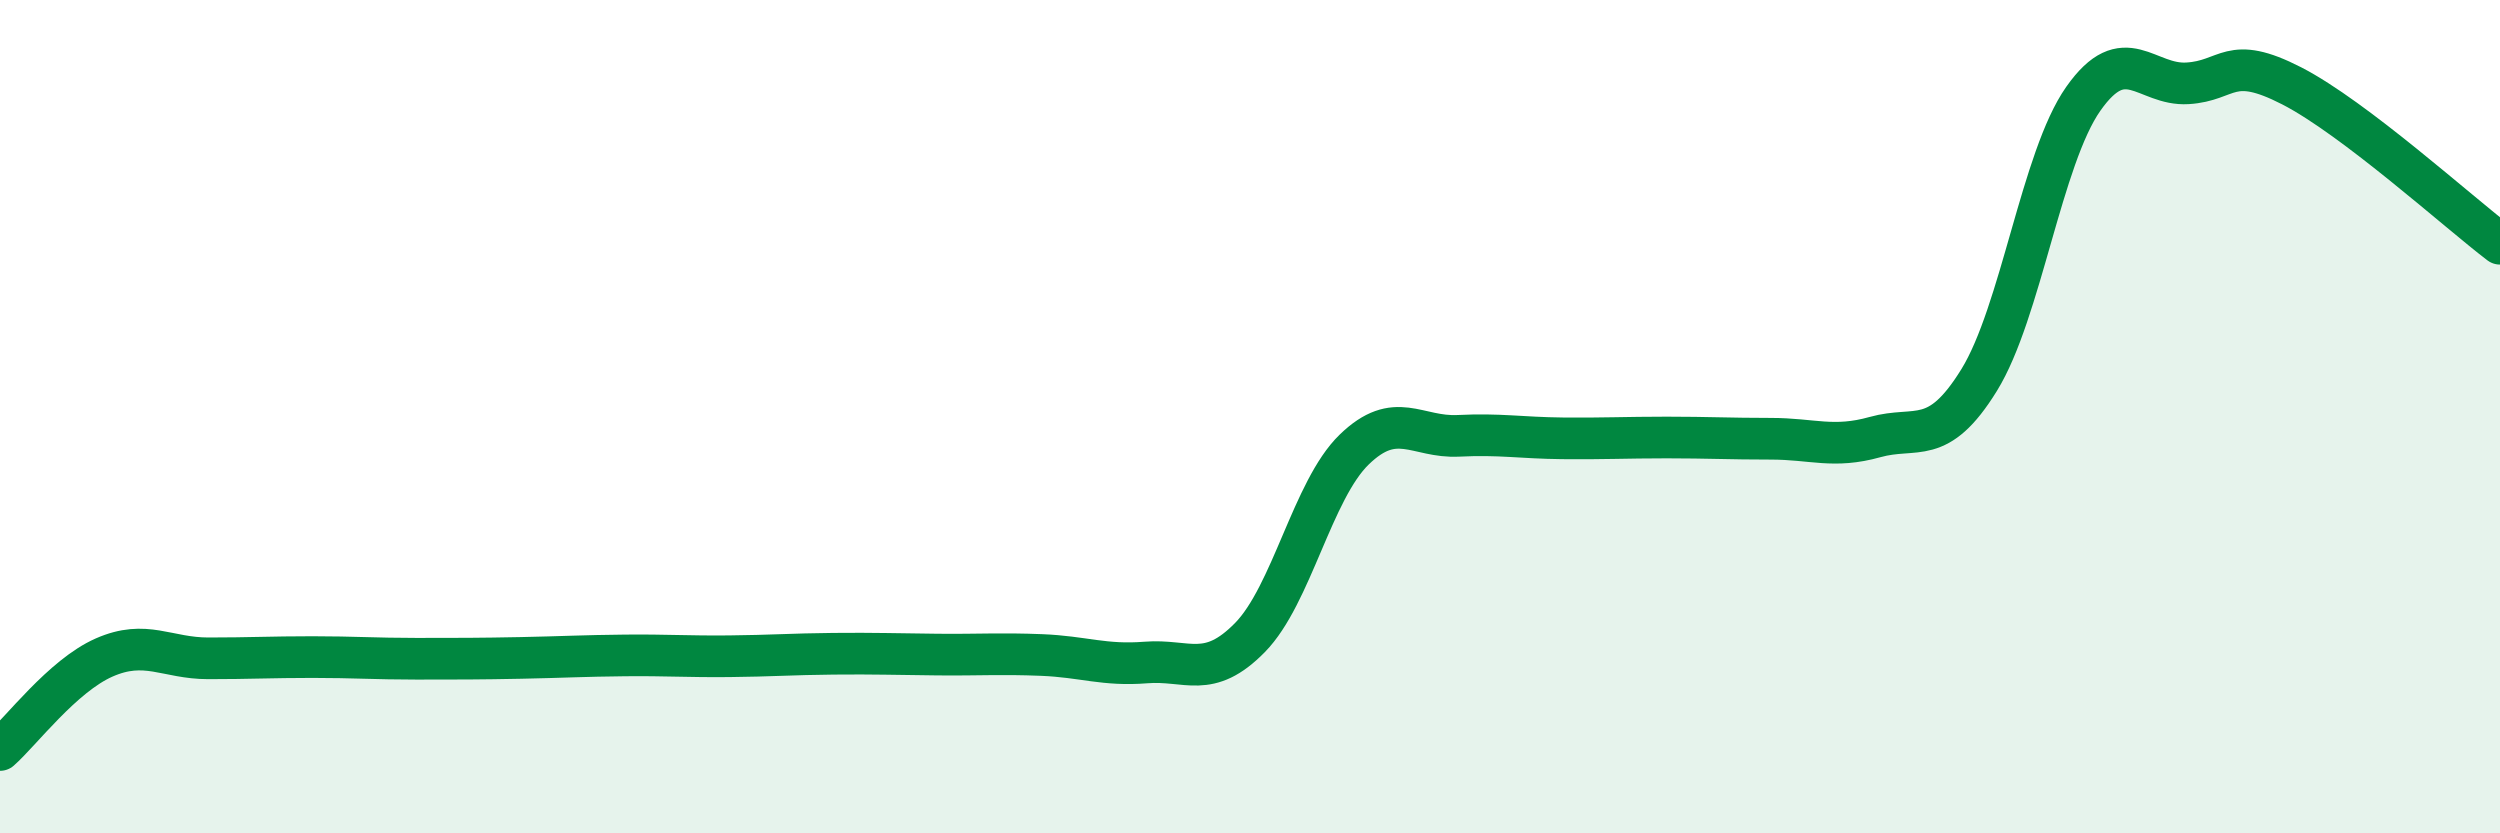
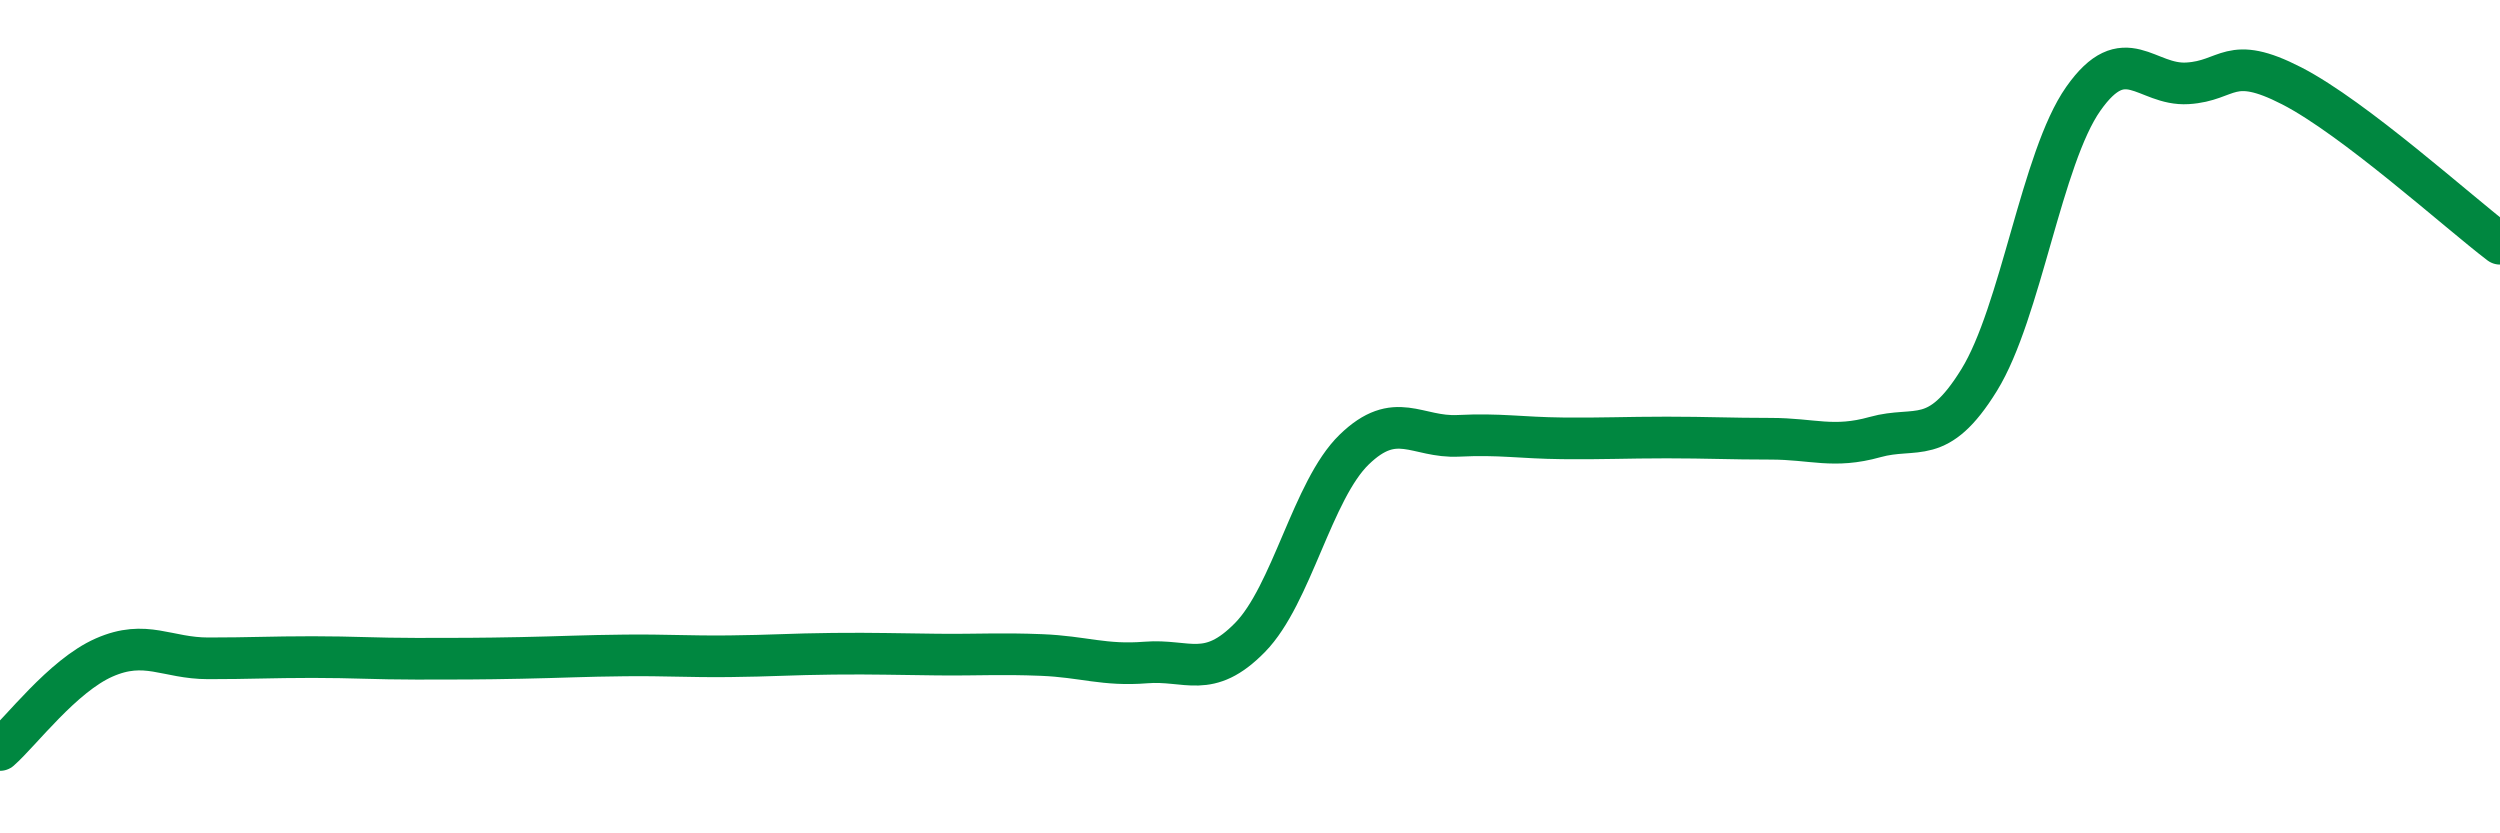
<svg xmlns="http://www.w3.org/2000/svg" width="60" height="20" viewBox="0 0 60 20">
-   <path d="M 0,18 C 0.5,17.56 1.5,16.22 2.5,15.78 C 3.5,15.34 4,15.8 5,15.8 C 6,15.8 6.5,15.77 7.5,15.77 C 8.5,15.77 9,15.81 10,15.81 C 11,15.81 11.5,15.81 12.5,15.79 C 13.5,15.77 14,15.74 15,15.73 C 16,15.72 16.5,15.76 17.5,15.75 C 18.5,15.74 19,15.7 20,15.69 C 21,15.68 21.5,15.7 22.5,15.71 C 23.5,15.72 24,15.68 25,15.72 C 26,15.76 26.5,15.98 27.5,15.9 C 28.5,15.82 29,16.32 30,15.3 C 31,14.28 31.5,11.76 32.5,10.79 C 33.5,9.82 34,10.51 35,10.46 C 36,10.41 36.5,10.51 37.5,10.52 C 38.5,10.53 39,10.5 40,10.5 C 41,10.5 41.5,10.53 42.5,10.53 C 43.5,10.53 44,10.77 45,10.49 C 46,10.21 46.5,10.74 47.5,9.12 C 48.5,7.5 49,3.79 50,2.37 C 51,0.95 51.5,2.06 52.5,2 C 53.5,1.94 53.5,1.29 55,2.06 C 56.5,2.83 59,5.09 60,5.85L60 20L0 20Z" fill="#008740" opacity="0.1" stroke-linecap="round" stroke-linejoin="round" />
  <path d="M 0,18 C 0.5,17.56 1.5,16.22 2.5,15.78 C 3.5,15.34 4,15.8 5,15.8 C 6,15.8 6.5,15.77 7.5,15.77 C 8.5,15.77 9,15.81 10,15.81 C 11,15.81 11.5,15.81 12.5,15.79 C 13.5,15.77 14,15.74 15,15.73 C 16,15.72 16.5,15.76 17.5,15.75 C 18.5,15.74 19,15.7 20,15.69 C 21,15.68 21.5,15.7 22.5,15.71 C 23.5,15.72 24,15.68 25,15.72 C 26,15.76 26.5,15.98 27.5,15.9 C 28.5,15.82 29,16.32 30,15.3 C 31,14.28 31.5,11.76 32.5,10.79 C 33.5,9.82 34,10.51 35,10.46 C 36,10.41 36.5,10.51 37.5,10.52 C 38.5,10.53 39,10.5 40,10.5 C 41,10.5 41.5,10.53 42.5,10.53 C 43.5,10.53 44,10.77 45,10.49 C 46,10.21 46.5,10.74 47.5,9.12 C 48.5,7.5 49,3.79 50,2.37 C 51,0.95 51.5,2.06 52.5,2 C 53.5,1.94 53.5,1.29 55,2.06 C 56.5,2.83 59,5.09 60,5.85" stroke="#008740" stroke-width="1" fill="none" stroke-linecap="round" stroke-linejoin="round" />
</svg>